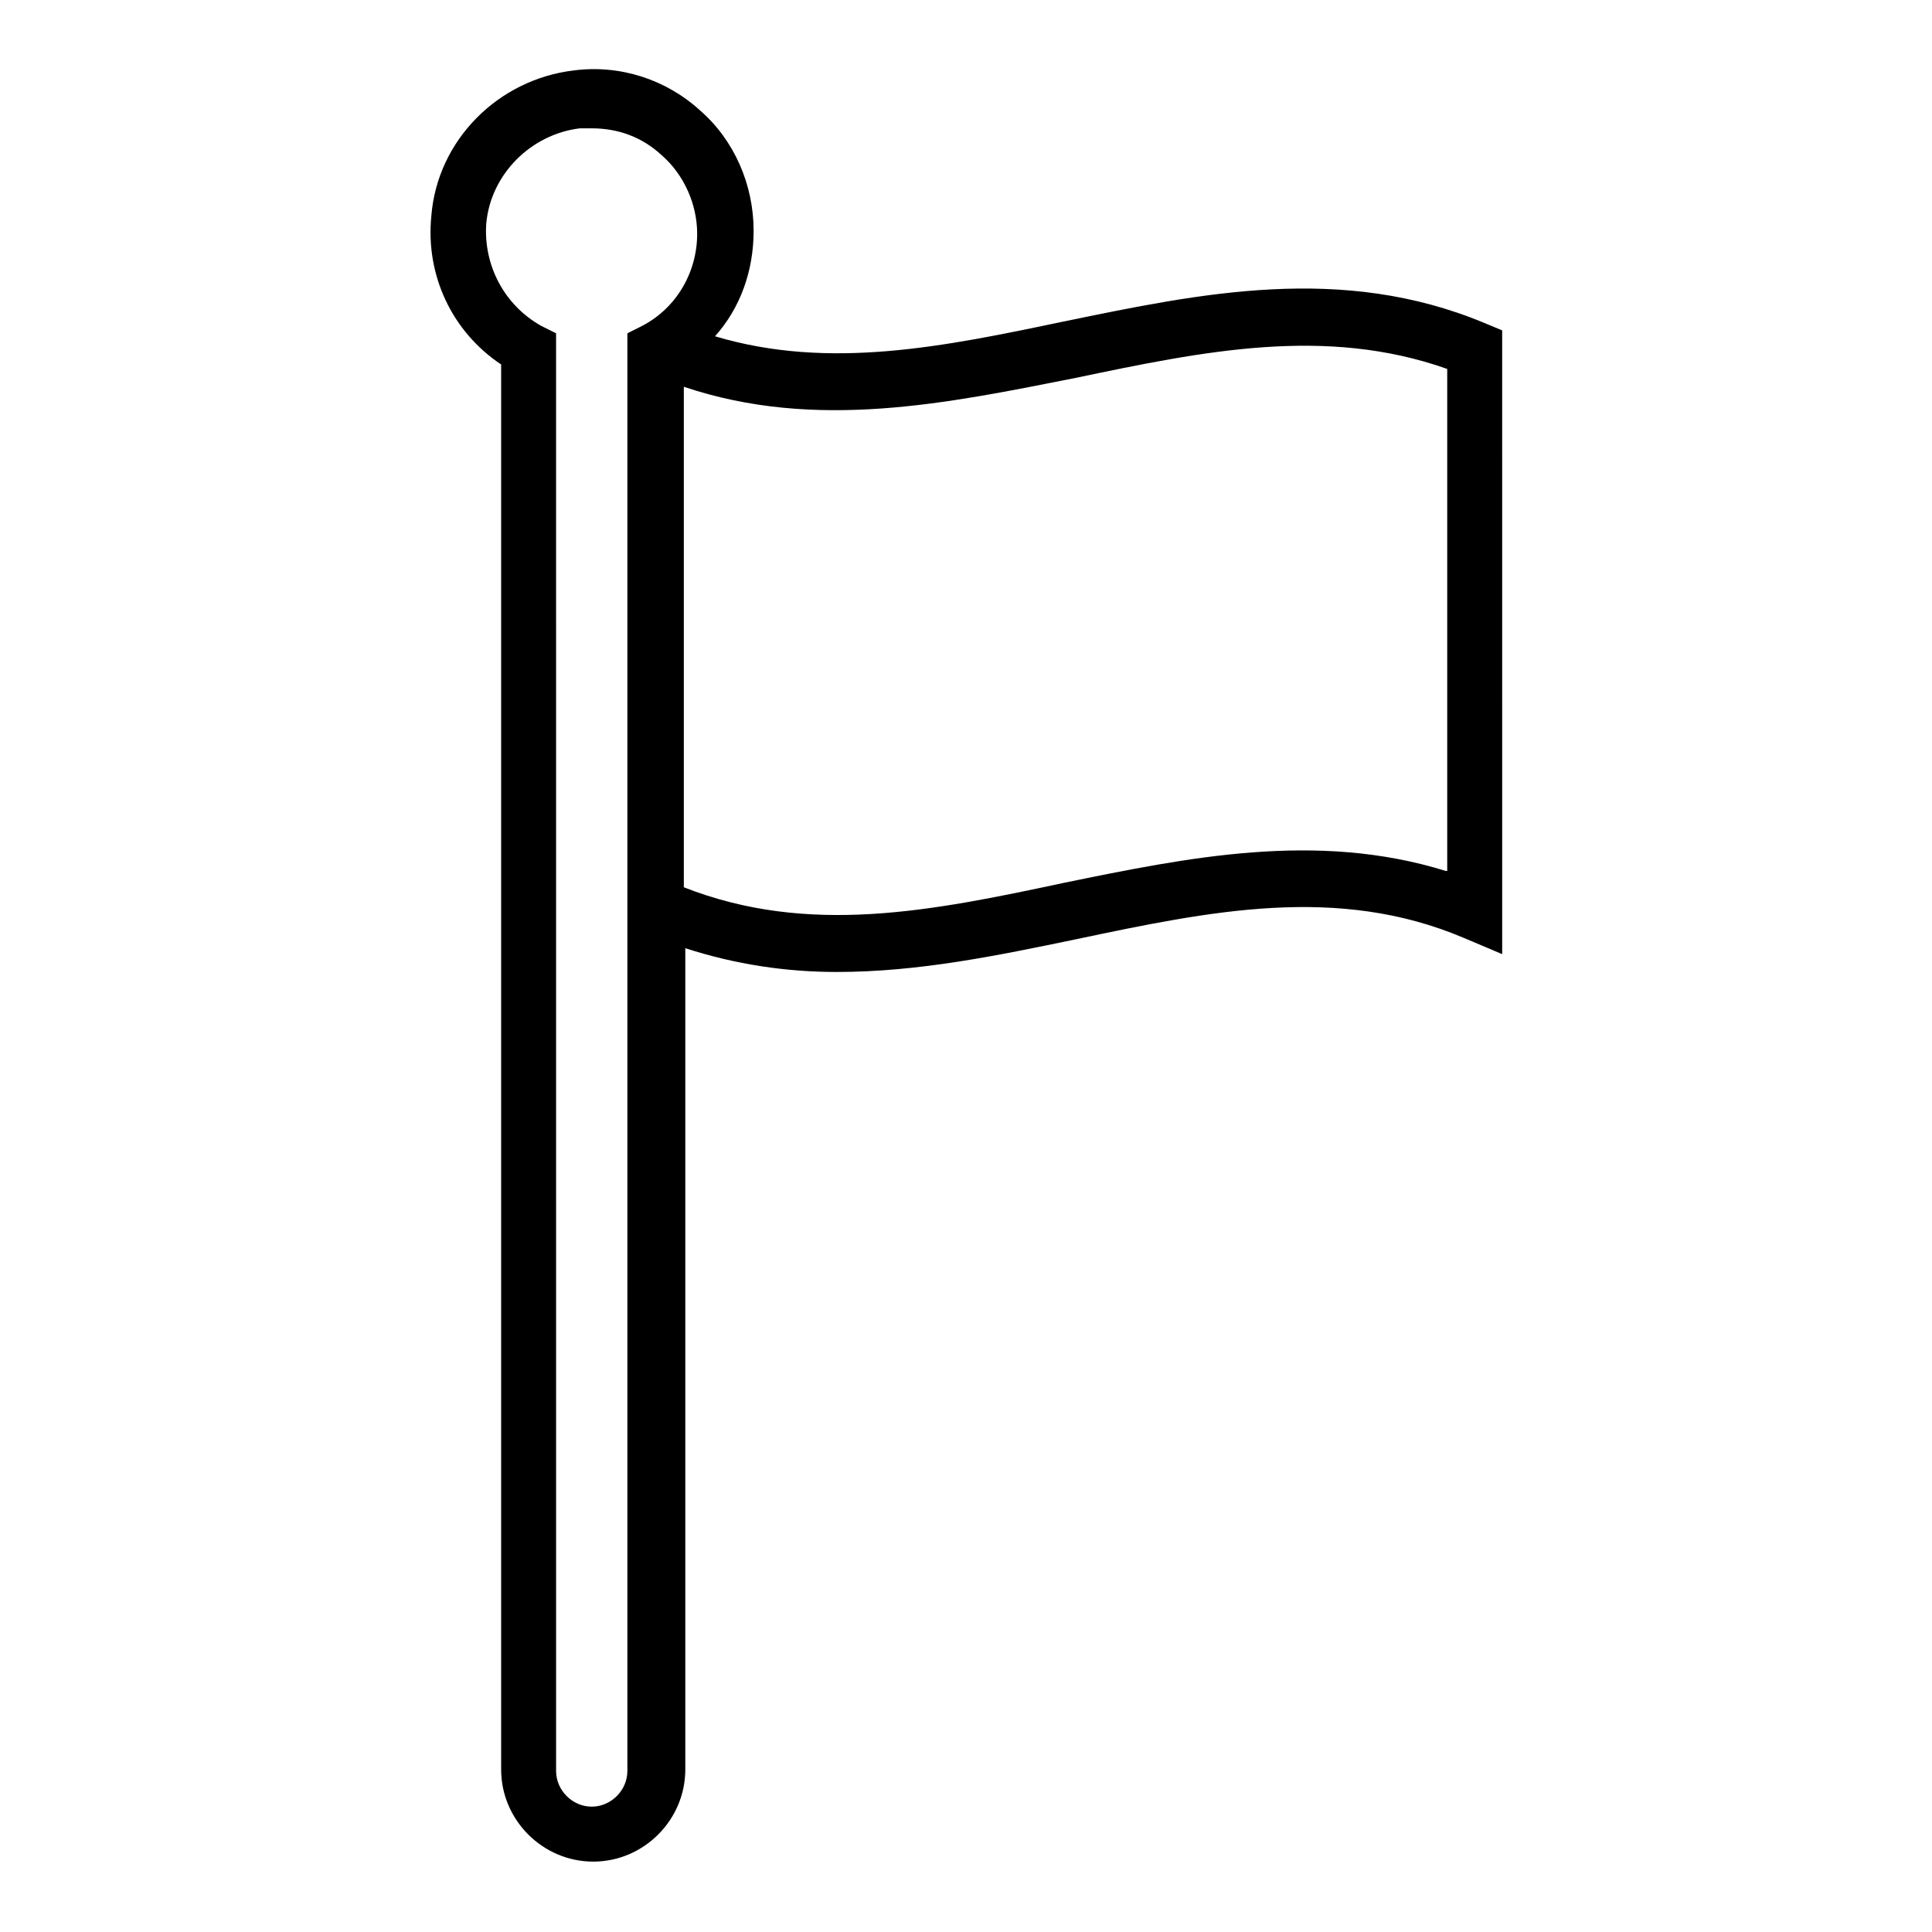
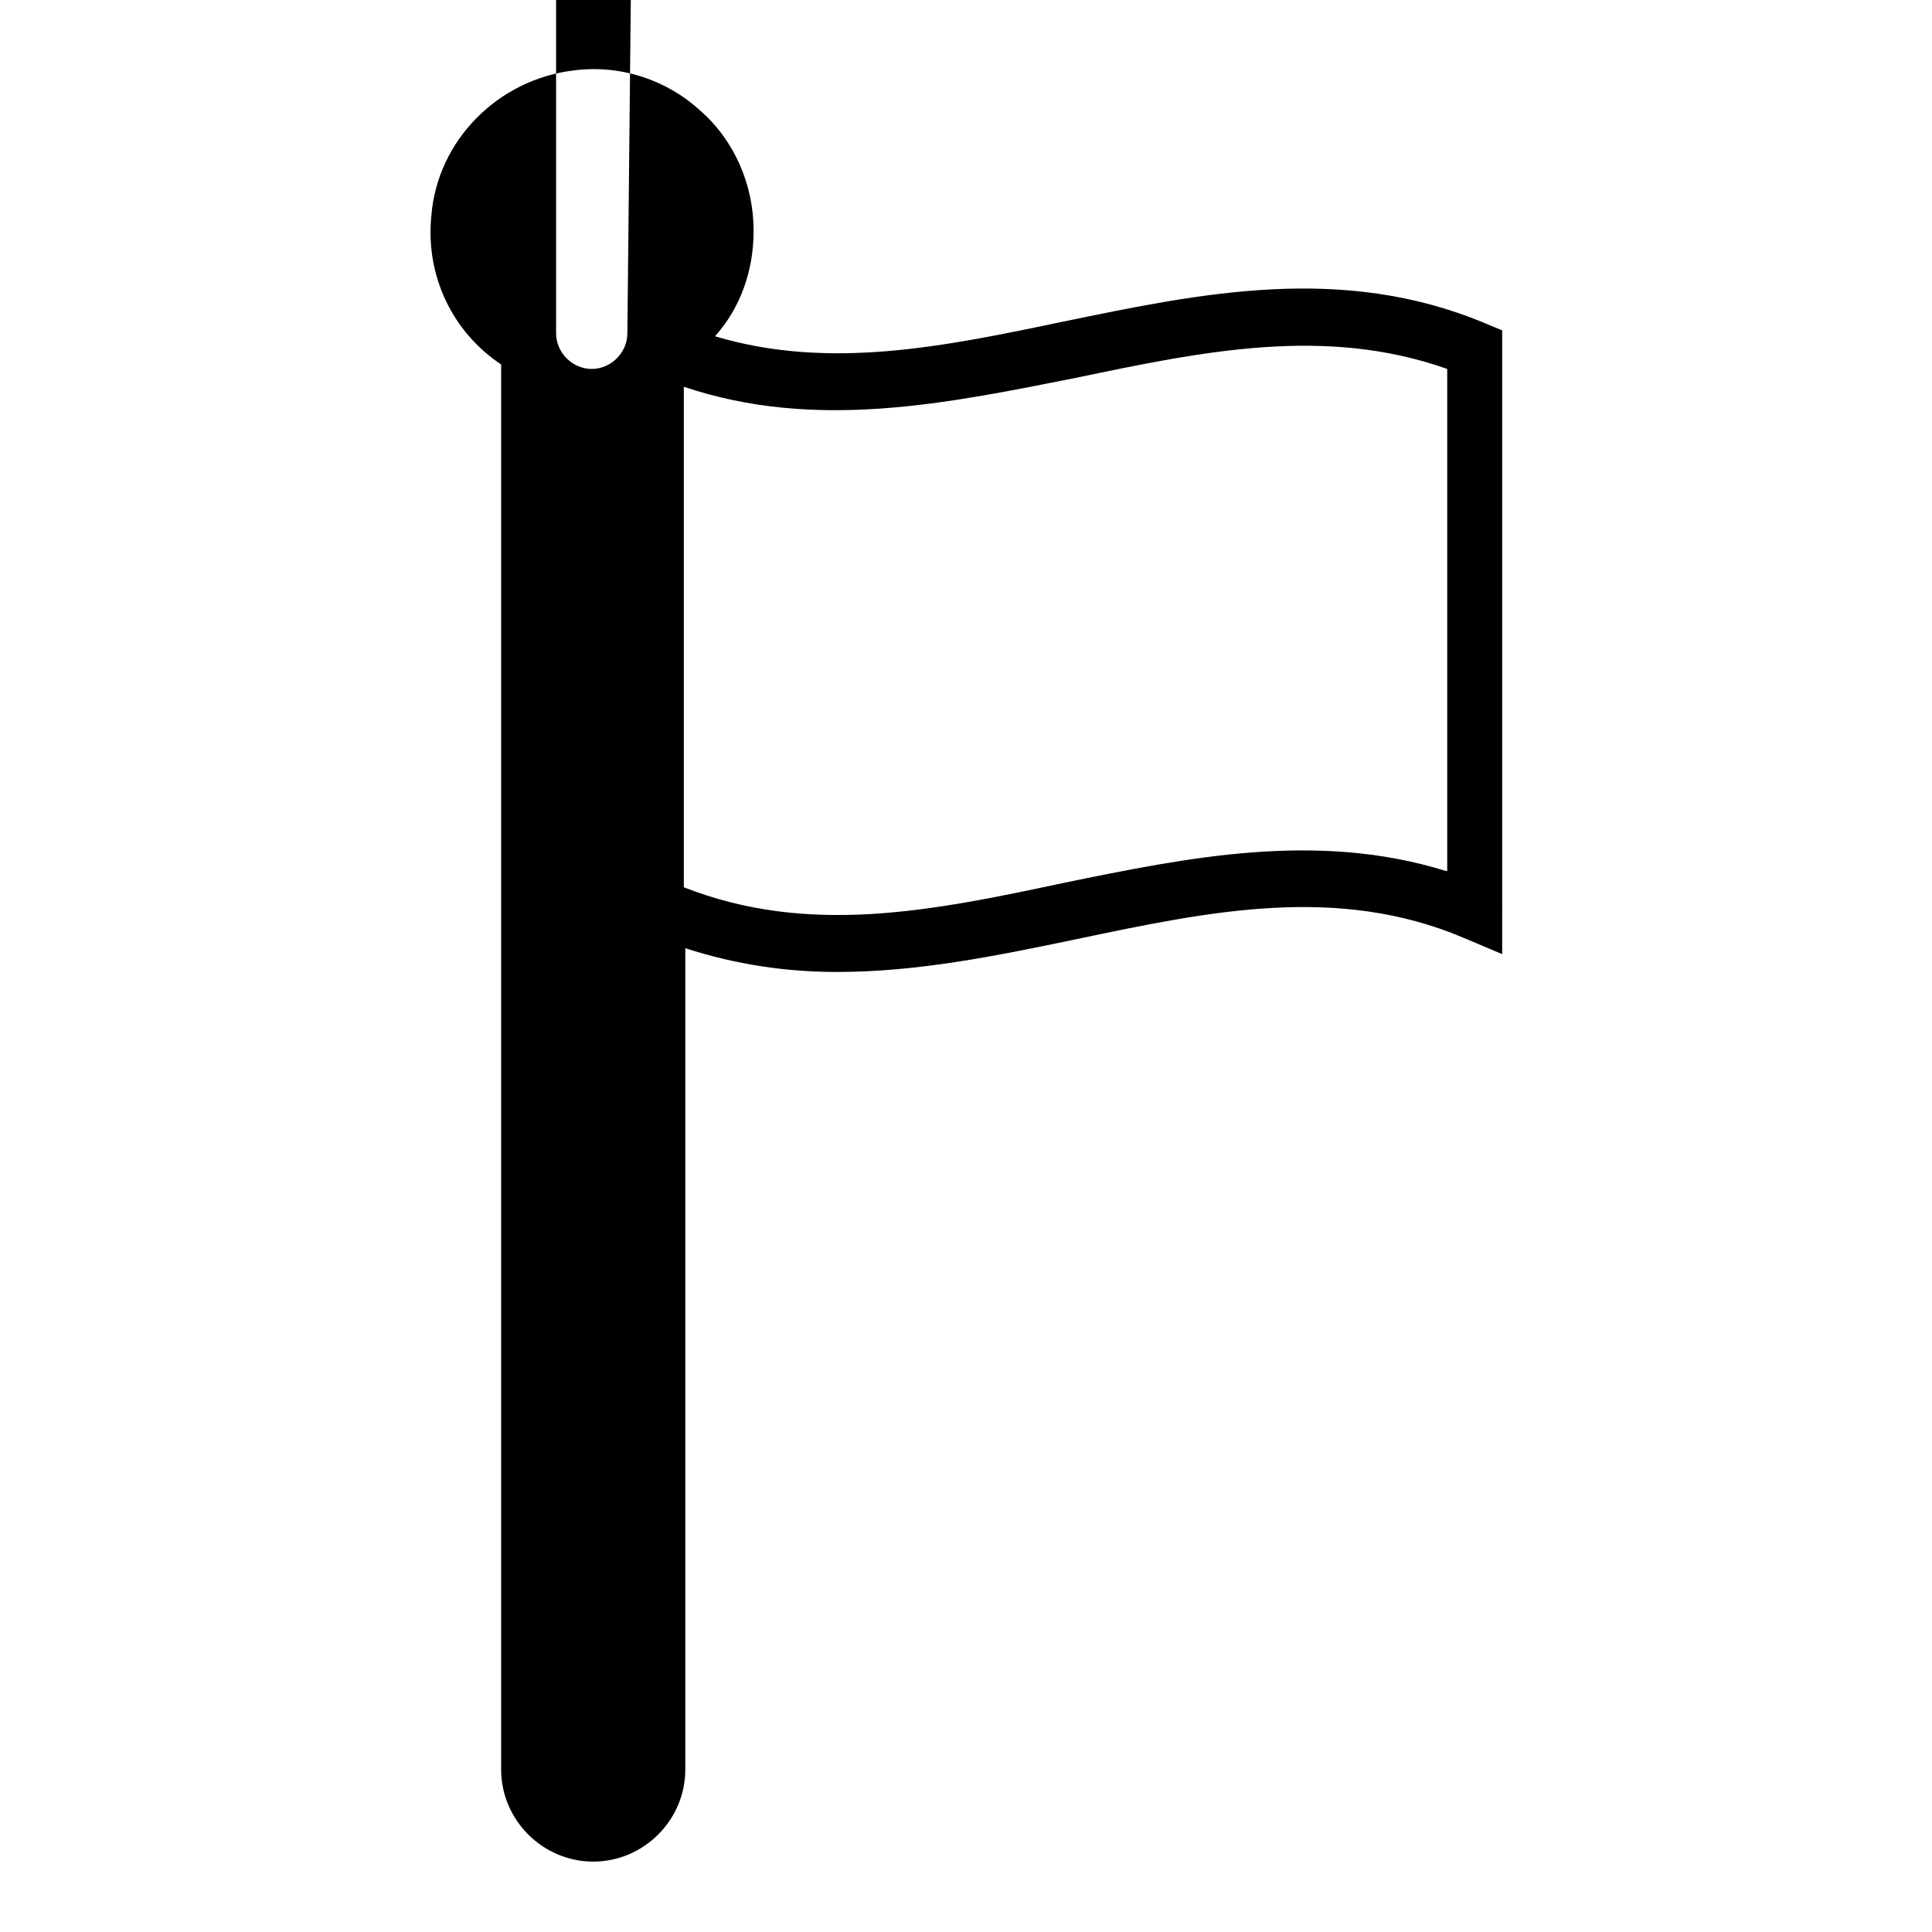
<svg xmlns="http://www.w3.org/2000/svg" fill="#000000" width="800px" height="800px" version="1.1" viewBox="144 144 512 512">
-   <path d="m425.98 229.18c-31.883 6.691-62.188 12.988-92.496 3.938 6.691-7.477 10.234-17.32 10.234-27.945 0-12.203-5.117-24.008-14.168-31.883-9.055-8.266-21.254-12.203-33.457-10.629-20.074 2.363-36.211 18.5-37.785 38.574-1.574 15.742 5.512 30.699 18.5 39.359v372.35c0 13.383 11.02 24.402 24.402 24.402 13.383 0 24.402-11.02 24.402-24.402v-217.66c13.383 4.328 26.766 6.297 40.148 6.297 21.648 0 42.508-4.328 63.371-8.66 35.426-7.477 69.273-14.562 102.73-0.395l10.234 4.328-0.004-165.3-4.723-1.969c-37.789-15.746-75.18-7.875-111.39-0.395zm-115.72 3.148v381.01c0 5.117-4.328 9.445-9.445 9.445s-9.445-4.328-9.445-9.445l-0.004-381.01-3.938-1.969c-9.84-5.512-15.352-16.137-14.562-27.16 1.18-12.988 11.809-23.617 24.797-25.191h3.148c7.086 0 13.383 2.363 18.5 7.086 5.902 5.117 9.445 12.988 9.445 20.859 0 10.234-5.512 19.68-14.562 24.402zm216.88 142.48c-34.242-10.629-68.488-3.543-101.16 3.148-35.031 7.477-67.699 14.168-100.76 1.18v-132.64c35.031 11.809 70.062 4.328 103.91-2.363 33.852-7.086 66.125-13.777 98.398-2.363v133.04z" />
+   <path d="m425.98 229.18c-31.883 6.691-62.188 12.988-92.496 3.938 6.691-7.477 10.234-17.32 10.234-27.945 0-12.203-5.117-24.008-14.168-31.883-9.055-8.266-21.254-12.203-33.457-10.629-20.074 2.363-36.211 18.5-37.785 38.574-1.574 15.742 5.512 30.699 18.5 39.359v372.35c0 13.383 11.02 24.402 24.402 24.402 13.383 0 24.402-11.02 24.402-24.402v-217.66c13.383 4.328 26.766 6.297 40.148 6.297 21.648 0 42.508-4.328 63.371-8.66 35.426-7.477 69.273-14.562 102.73-0.395l10.234 4.328-0.004-165.3-4.723-1.969c-37.789-15.746-75.18-7.875-111.39-0.395zm-115.72 3.148c0 5.117-4.328 9.445-9.445 9.445s-9.445-4.328-9.445-9.445l-0.004-381.01-3.938-1.969c-9.84-5.512-15.352-16.137-14.562-27.16 1.18-12.988 11.809-23.617 24.797-25.191h3.148c7.086 0 13.383 2.363 18.5 7.086 5.902 5.117 9.445 12.988 9.445 20.859 0 10.234-5.512 19.68-14.562 24.402zm216.88 142.48c-34.242-10.629-68.488-3.543-101.16 3.148-35.031 7.477-67.699 14.168-100.76 1.18v-132.64c35.031 11.809 70.062 4.328 103.91-2.363 33.852-7.086 66.125-13.777 98.398-2.363v133.04z" />
</svg>